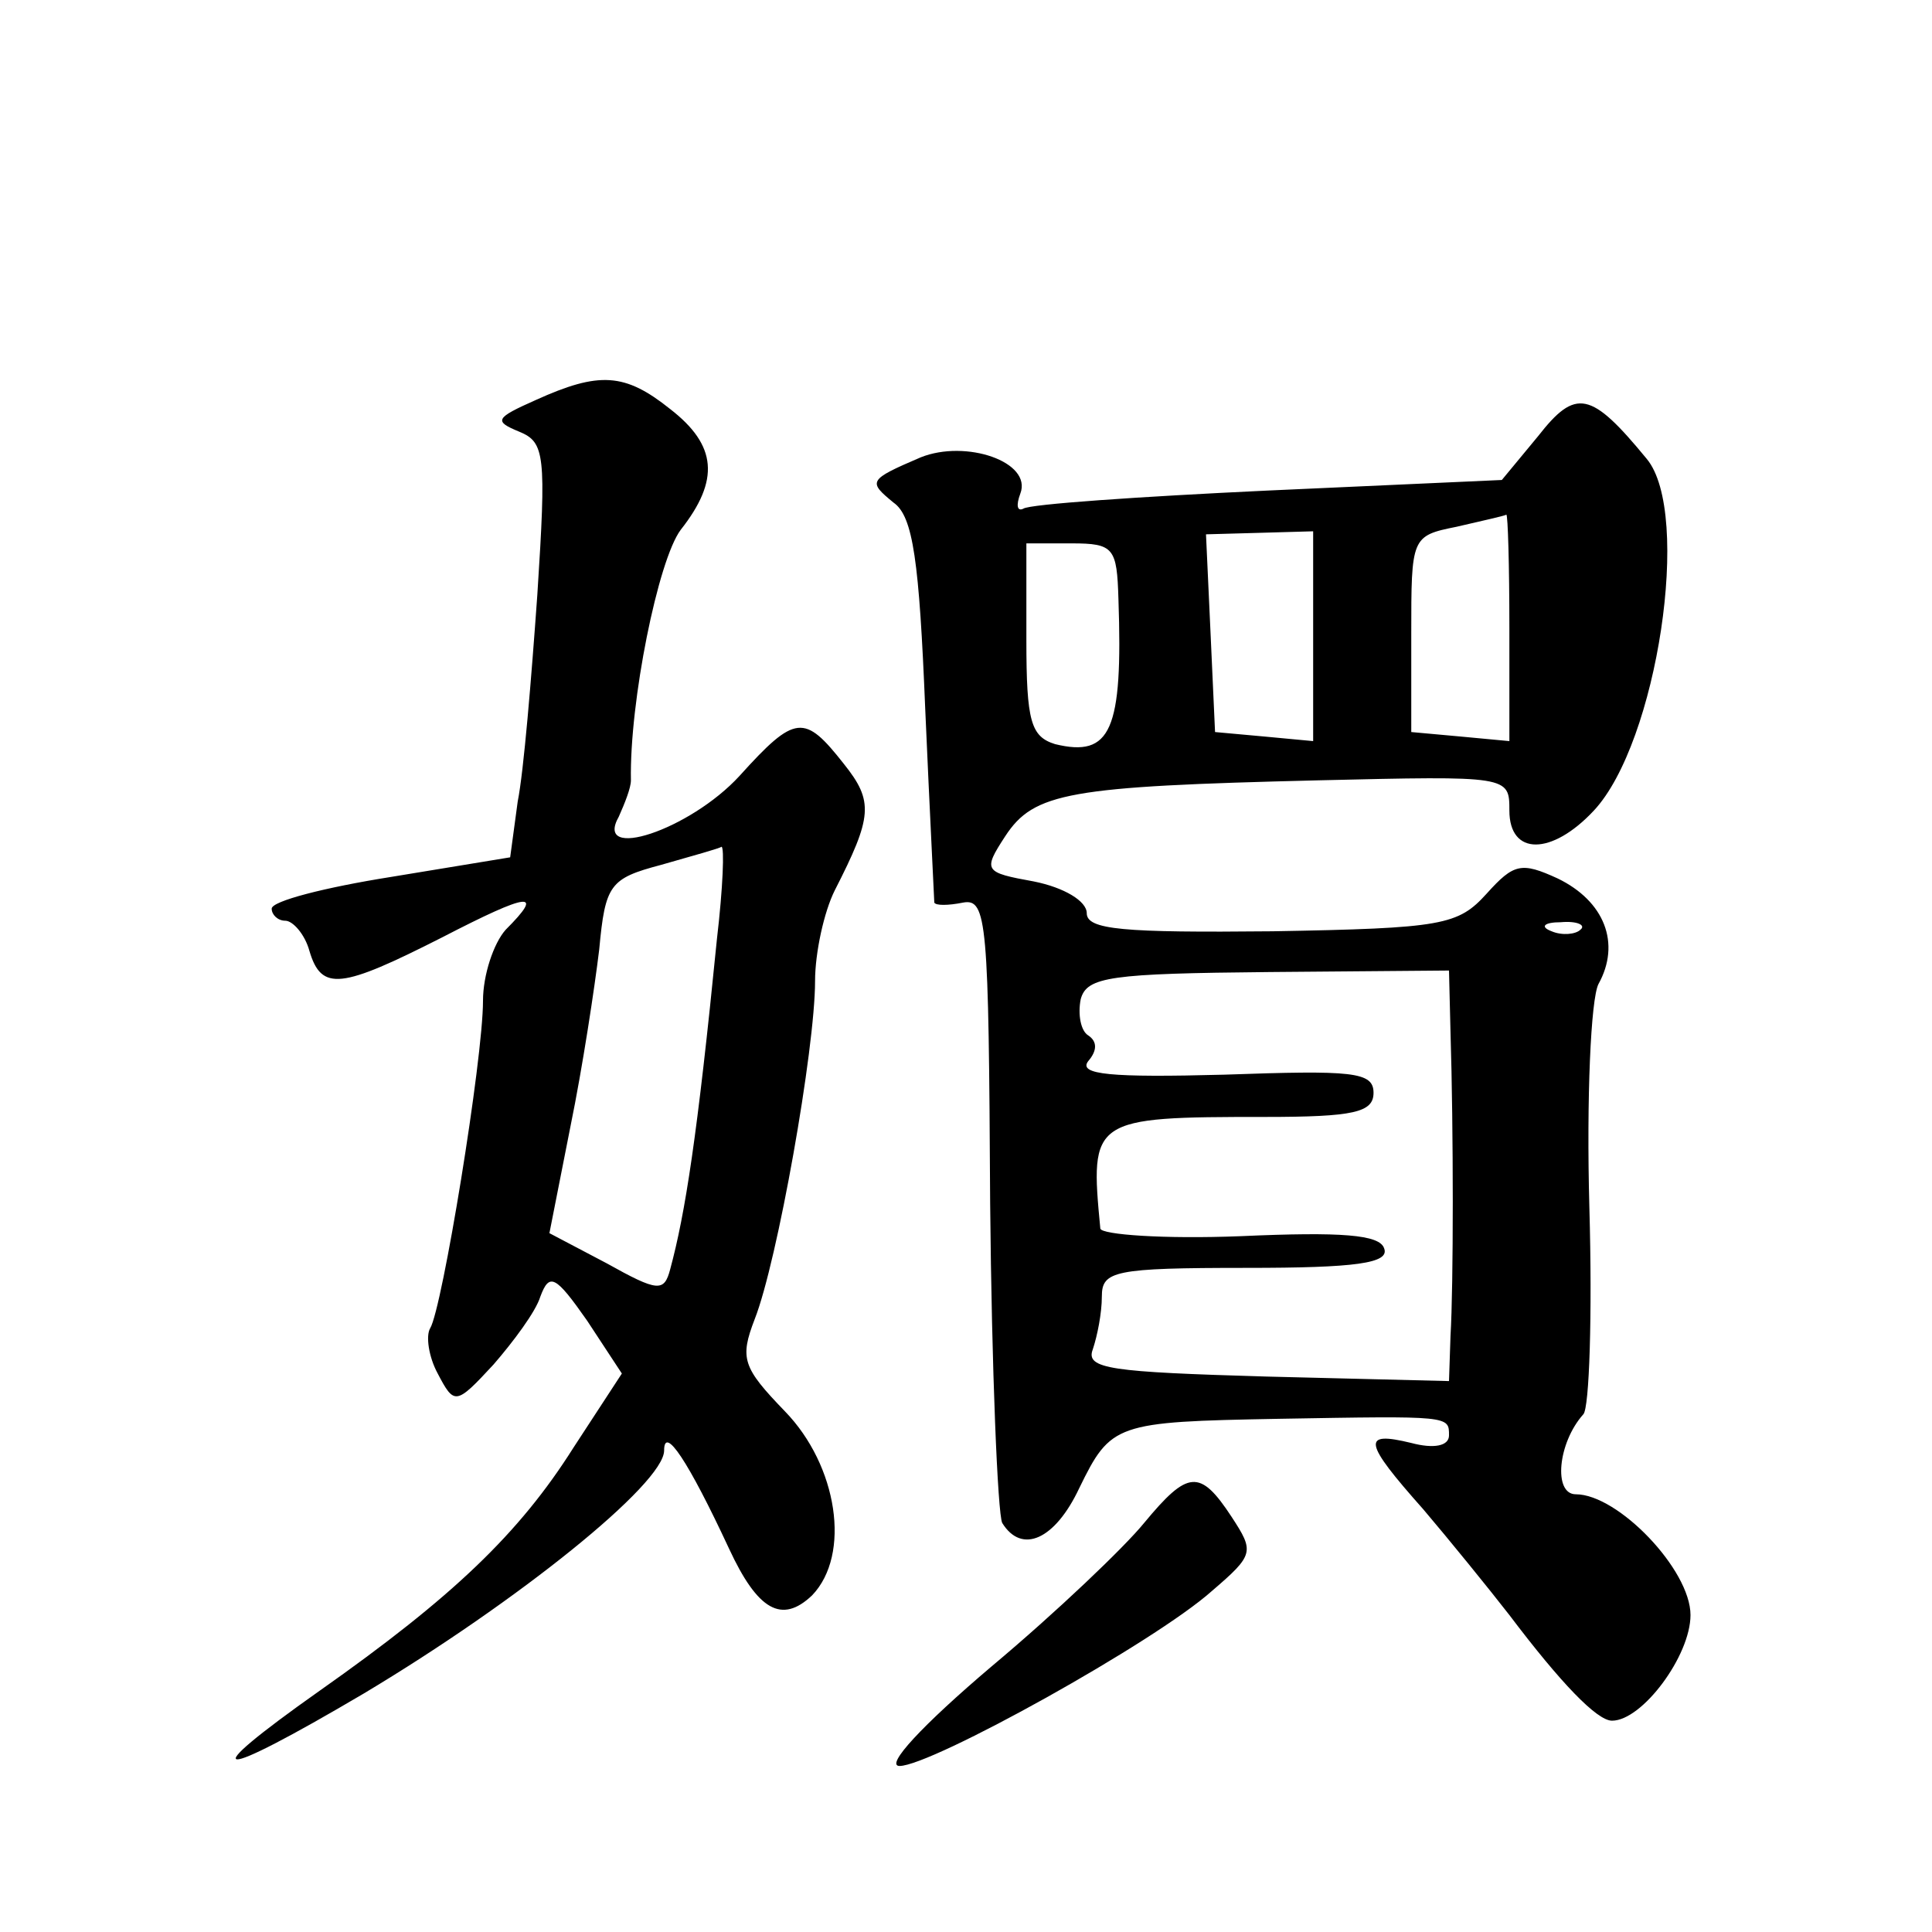
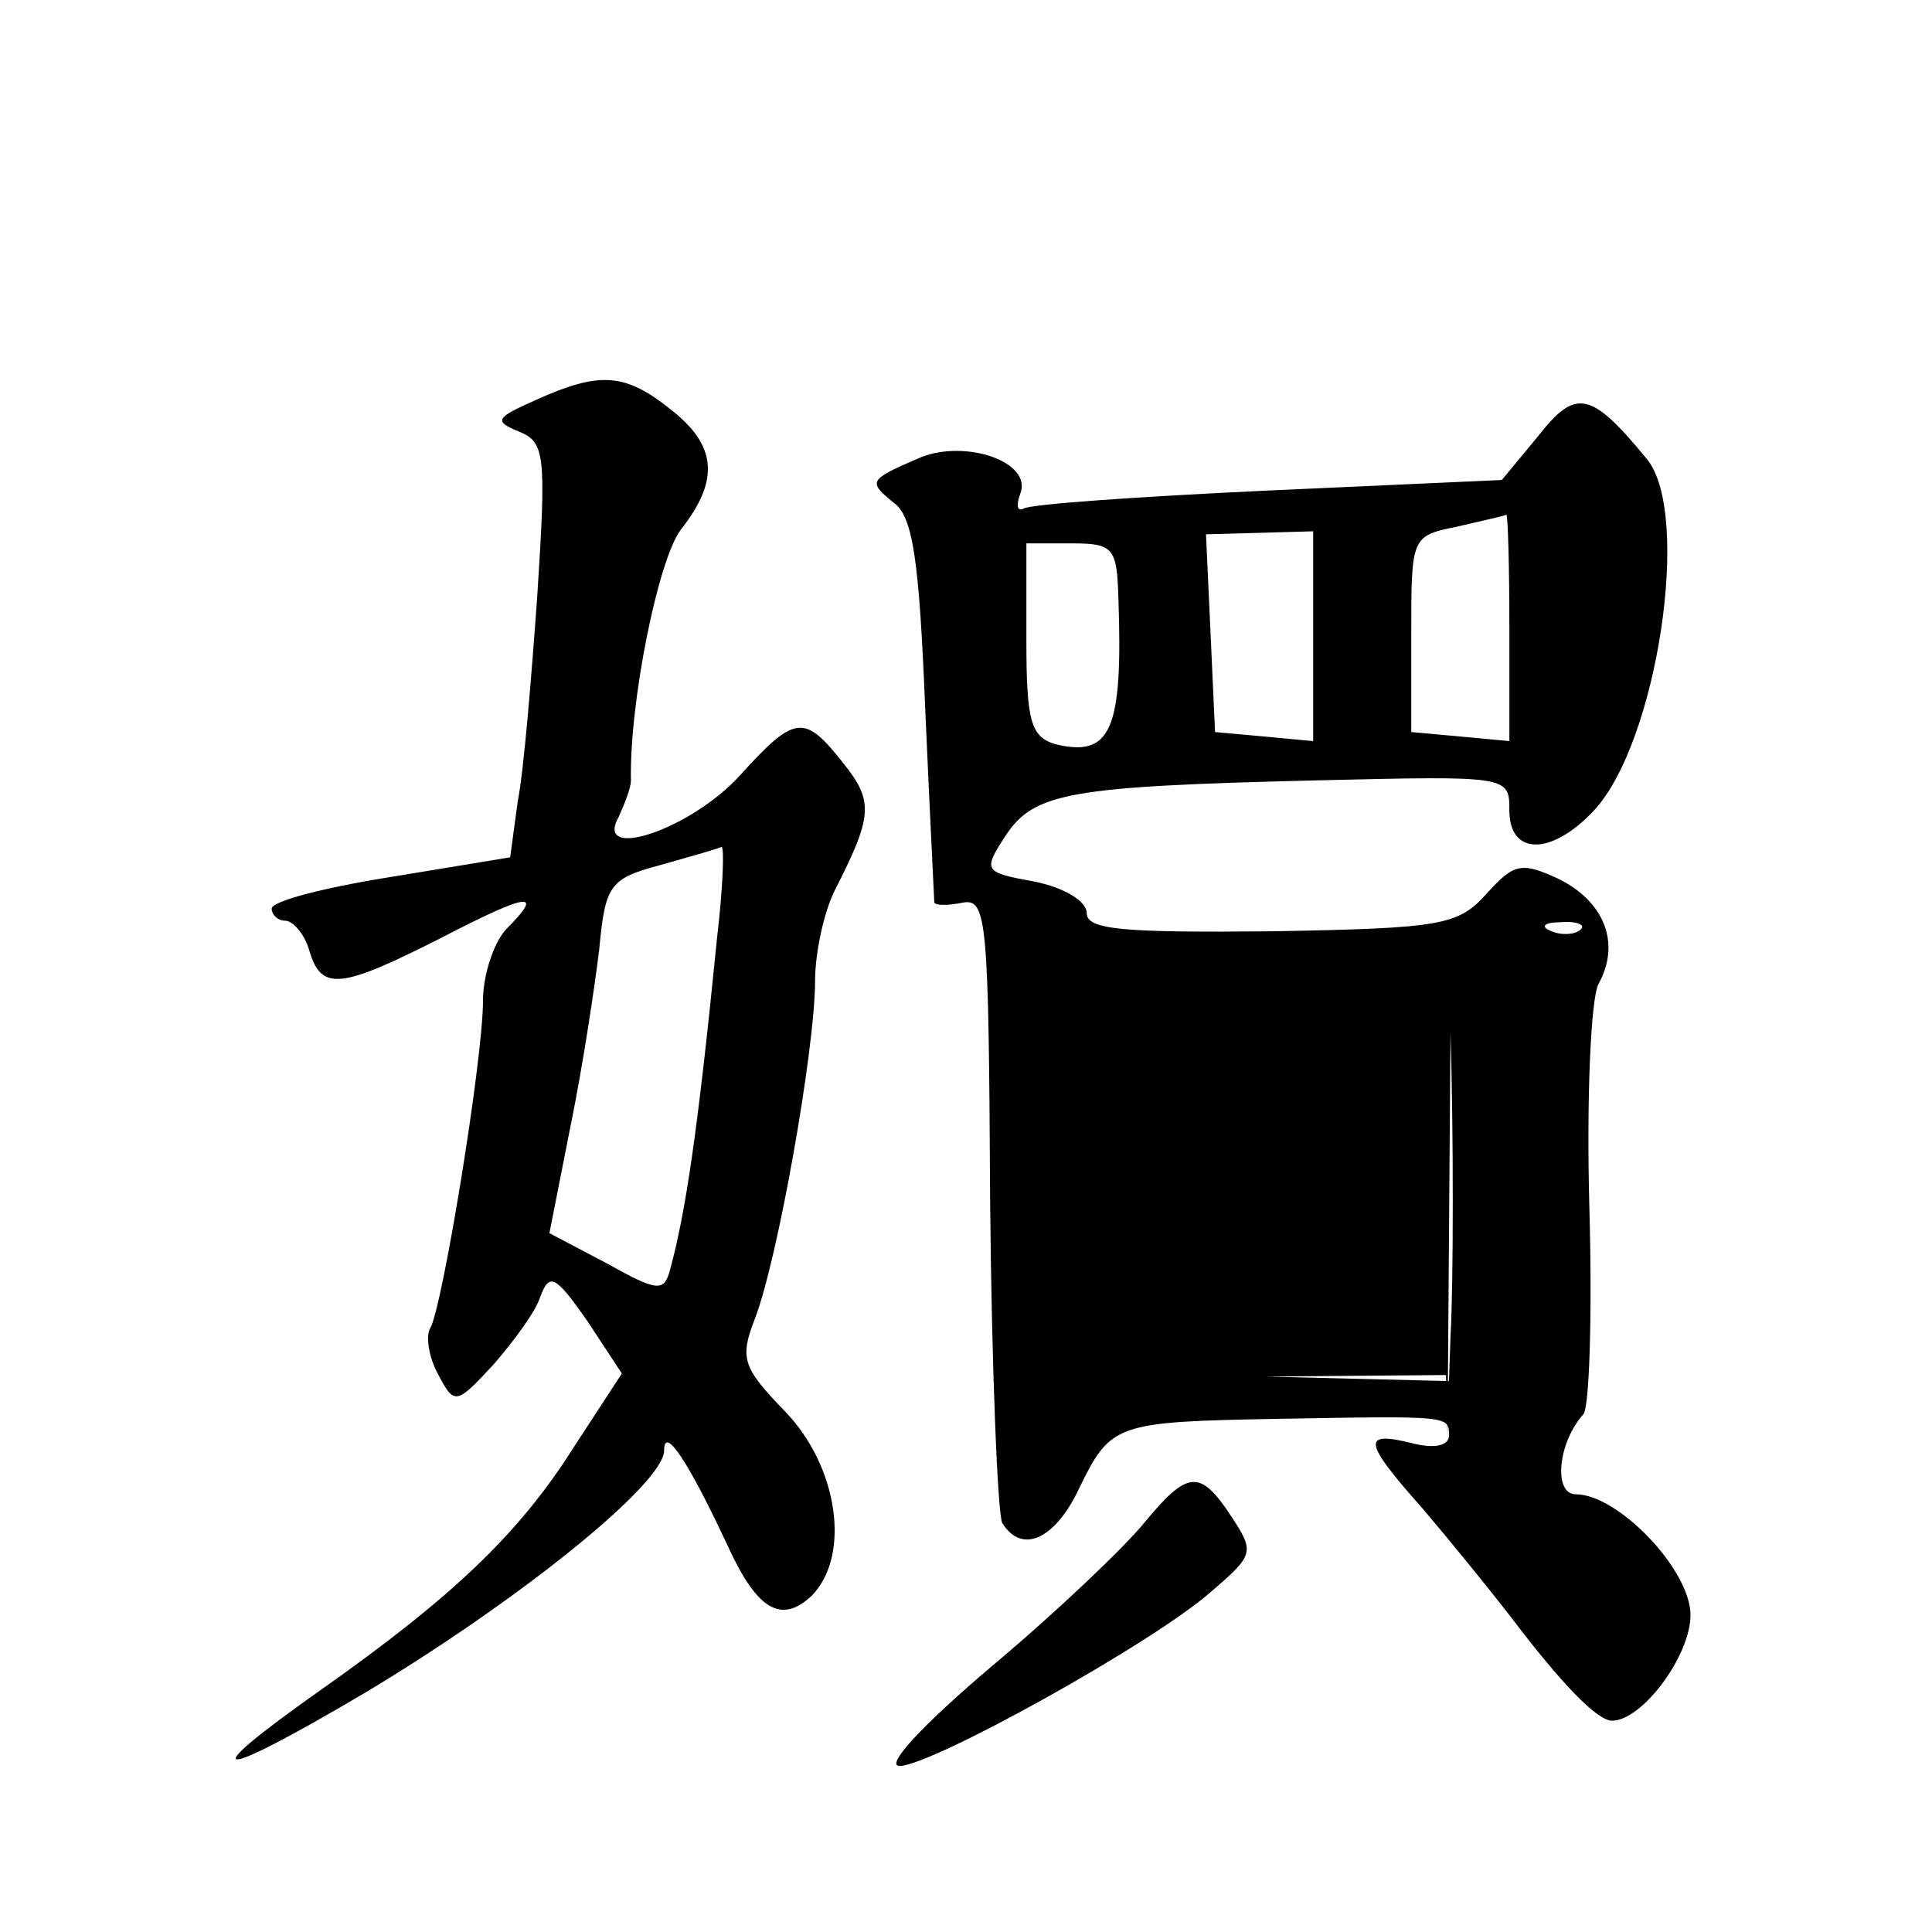
<svg xmlns="http://www.w3.org/2000/svg" version="1.0" width="128pt" height="128pt" viewBox="0 0 128 128" preserveAspectRatio="xMidYMid meet">
  <g transform="translate(0,128) scale(0.1,-0.1)" fill="#0" stroke="none">
-     <path d="M355 1015 c-27 -12 -28 -14 -11 -21 17 -7 18 -15 12 -108 -4 -56 -9 -117 -13 -137 l-5 -37 -79 -13 c-44 -7 -79 -16 -79 -21 0 -4 4 -8 9 -8 5 0 13 -9 16 -20 8 -27 21 -25 88 9 58 30 68 31 42 5 -8 -9 -15 -30 -15 -47 0 -39 -27 -204 -35 -217 -3 -5 -1 -19 5 -30 11 -21 12 -21 37 6 13 15 28 35 31 45 6 16 10 14 31 -16 l23 -35 -32 -49 c-36 -57 -80 -99 -168 -161 -85 -60 -71 -61 29 -2 102 61 199 139 199 161 0 17 16 -7 43 -65 19 -41 35 -50 55 -31 26 27 17 86 -18 122 -28 29 -30 35 -20 61 15 38 40 179 40 224 0 19 6 46 13 60 25 49 26 59 6 84 -26 33 -32 33 -69 -8 -33 -36 -97 -57 -80 -27 4 9 8 19 8 24 -1 52 18 146 33 166 26 33 24 56 -7 80 -30 24 -47 25 -89 6z m120 -357 c-13 -131 -21 -182 -31 -219 -4 -15 -8 -15 -42 4 l-38 20 14 71 c8 39 16 92 19 117 4 43 7 47 41 56 21 6 39 11 40 12 2 0 1 -27 -3 -61z M1019 991 l-24 -29 -155 -7 c-85 -4 -158 -9 -162 -12 -4 -2 -5 2 -2 10 8 21 -36 36 -66 24 -35 -15 -35 -16 -18 -30 13 -9 17 -39 21 -137 3 -69 6 -126 6 -128 1 -2 9 -2 19 0 16 3 17 -13 18 -199 1 -110 5 -206 8 -212 13 -21 35 -11 51 23 21 43 24 44 132 46 114 2 113 2 113 -11 0 -7 -10 -9 -25 -5 -33 8 -32 1 8 -44 17 -20 43 -52 57 -70 34 -45 58 -70 68 -70 20 0 52 43 52 70 0 30 -48 80 -76 80 -15 0 -12 34 5 53 4 4 6 66 4 137 -2 73 1 138 6 148 15 27 4 55 -27 70 -24 11 -29 10 -47 -10 -19 -21 -29 -23 -142 -25 -99 -1 -123 1 -123 12 0 8 -15 17 -35 21 -33 6 -34 7 -19 30 19 29 42 33 207 37 127 3 127 3 127 -20 0 -30 28 -30 56 0 42 45 65 197 35 233 -37 45 -47 47 -72 15z m-19 -127 l0 -75 -32 3 -33 3 0 65 c0 64 0 65 30 71 17 4 31 7 33 8 1 0 2 -33 2 -75z m-130 -6 l0 -69 -32 3 -33 3 -3 66 -3 65 36 1 35 1 0 -70z m-129 25 c3 -87 -5 -105 -42 -96 -16 5 -19 15 -19 69 l0 64 30 0 c28 0 30 -3 31 -37z m306 -219 c-3 -3 -12 -4 -19 -1 -8 3 -5 6 6 6 11 1 17 -2 13 -5z m-86 -68 c2 -64 2 -168 0 -201 l-1 -30 -121 3 c-103 3 -120 5 -115 18 3 9 6 24 6 35 0 17 8 19 96 19 72 0 95 3 91 13 -3 9 -28 11 -95 8 -51 -2 -92 1 -93 5 -7 73 -6 74 109 74 59 0 72 3 72 16 0 14 -14 15 -99 12 -75 -2 -97 0 -90 9 6 7 6 13 0 17 -5 3 -7 14 -5 24 4 15 20 17 125 18 l119 1 1 -41z M758 271 c-13 -16 -58 -59 -101 -95 -46 -39 -71 -66 -61 -66 21 0 169 82 207 116 28 24 28 26 13 49 -21 32 -29 31 -58 -4z" />
+     <path d="M355 1015 c-27 -12 -28 -14 -11 -21 17 -7 18 -15 12 -108 -4 -56 -9 -117 -13 -137 l-5 -37 -79 -13 c-44 -7 -79 -16 -79 -21 0 -4 4 -8 9 -8 5 0 13 -9 16 -20 8 -27 21 -25 88 9 58 30 68 31 42 5 -8 -9 -15 -30 -15 -47 0 -39 -27 -204 -35 -217 -3 -5 -1 -19 5 -30 11 -21 12 -21 37 6 13 15 28 35 31 45 6 16 10 14 31 -16 l23 -35 -32 -49 c-36 -57 -80 -99 -168 -161 -85 -60 -71 -61 29 -2 102 61 199 139 199 161 0 17 16 -7 43 -65 19 -41 35 -50 55 -31 26 27 17 86 -18 122 -28 29 -30 35 -20 61 15 38 40 179 40 224 0 19 6 46 13 60 25 49 26 59 6 84 -26 33 -32 33 -69 -8 -33 -36 -97 -57 -80 -27 4 9 8 19 8 24 -1 52 18 146 33 166 26 33 24 56 -7 80 -30 24 -47 25 -89 6z m120 -357 c-13 -131 -21 -182 -31 -219 -4 -15 -8 -15 -42 4 l-38 20 14 71 c8 39 16 92 19 117 4 43 7 47 41 56 21 6 39 11 40 12 2 0 1 -27 -3 -61z M1019 991 l-24 -29 -155 -7 c-85 -4 -158 -9 -162 -12 -4 -2 -5 2 -2 10 8 21 -36 36 -66 24 -35 -15 -35 -16 -18 -30 13 -9 17 -39 21 -137 3 -69 6 -126 6 -128 1 -2 9 -2 19 0 16 3 17 -13 18 -199 1 -110 5 -206 8 -212 13 -21 35 -11 51 23 21 43 24 44 132 46 114 2 113 2 113 -11 0 -7 -10 -9 -25 -5 -33 8 -32 1 8 -44 17 -20 43 -52 57 -70 34 -45 58 -70 68 -70 20 0 52 43 52 70 0 30 -48 80 -76 80 -15 0 -12 34 5 53 4 4 6 66 4 137 -2 73 1 138 6 148 15 27 4 55 -27 70 -24 11 -29 10 -47 -10 -19 -21 -29 -23 -142 -25 -99 -1 -123 1 -123 12 0 8 -15 17 -35 21 -33 6 -34 7 -19 30 19 29 42 33 207 37 127 3 127 3 127 -20 0 -30 28 -30 56 0 42 45 65 197 35 233 -37 45 -47 47 -72 15z m-19 -127 l0 -75 -32 3 -33 3 0 65 c0 64 0 65 30 71 17 4 31 7 33 8 1 0 2 -33 2 -75z m-130 -6 l0 -69 -32 3 -33 3 -3 66 -3 65 36 1 35 1 0 -70z m-129 25 c3 -87 -5 -105 -42 -96 -16 5 -19 15 -19 69 l0 64 30 0 c28 0 30 -3 31 -37z m306 -219 c-3 -3 -12 -4 -19 -1 -8 3 -5 6 6 6 11 1 17 -2 13 -5z m-86 -68 c2 -64 2 -168 0 -201 l-1 -30 -121 3 l119 1 1 -41z M758 271 c-13 -16 -58 -59 -101 -95 -46 -39 -71 -66 -61 -66 21 0 169 82 207 116 28 24 28 26 13 49 -21 32 -29 31 -58 -4z" />
  </g>
</svg>